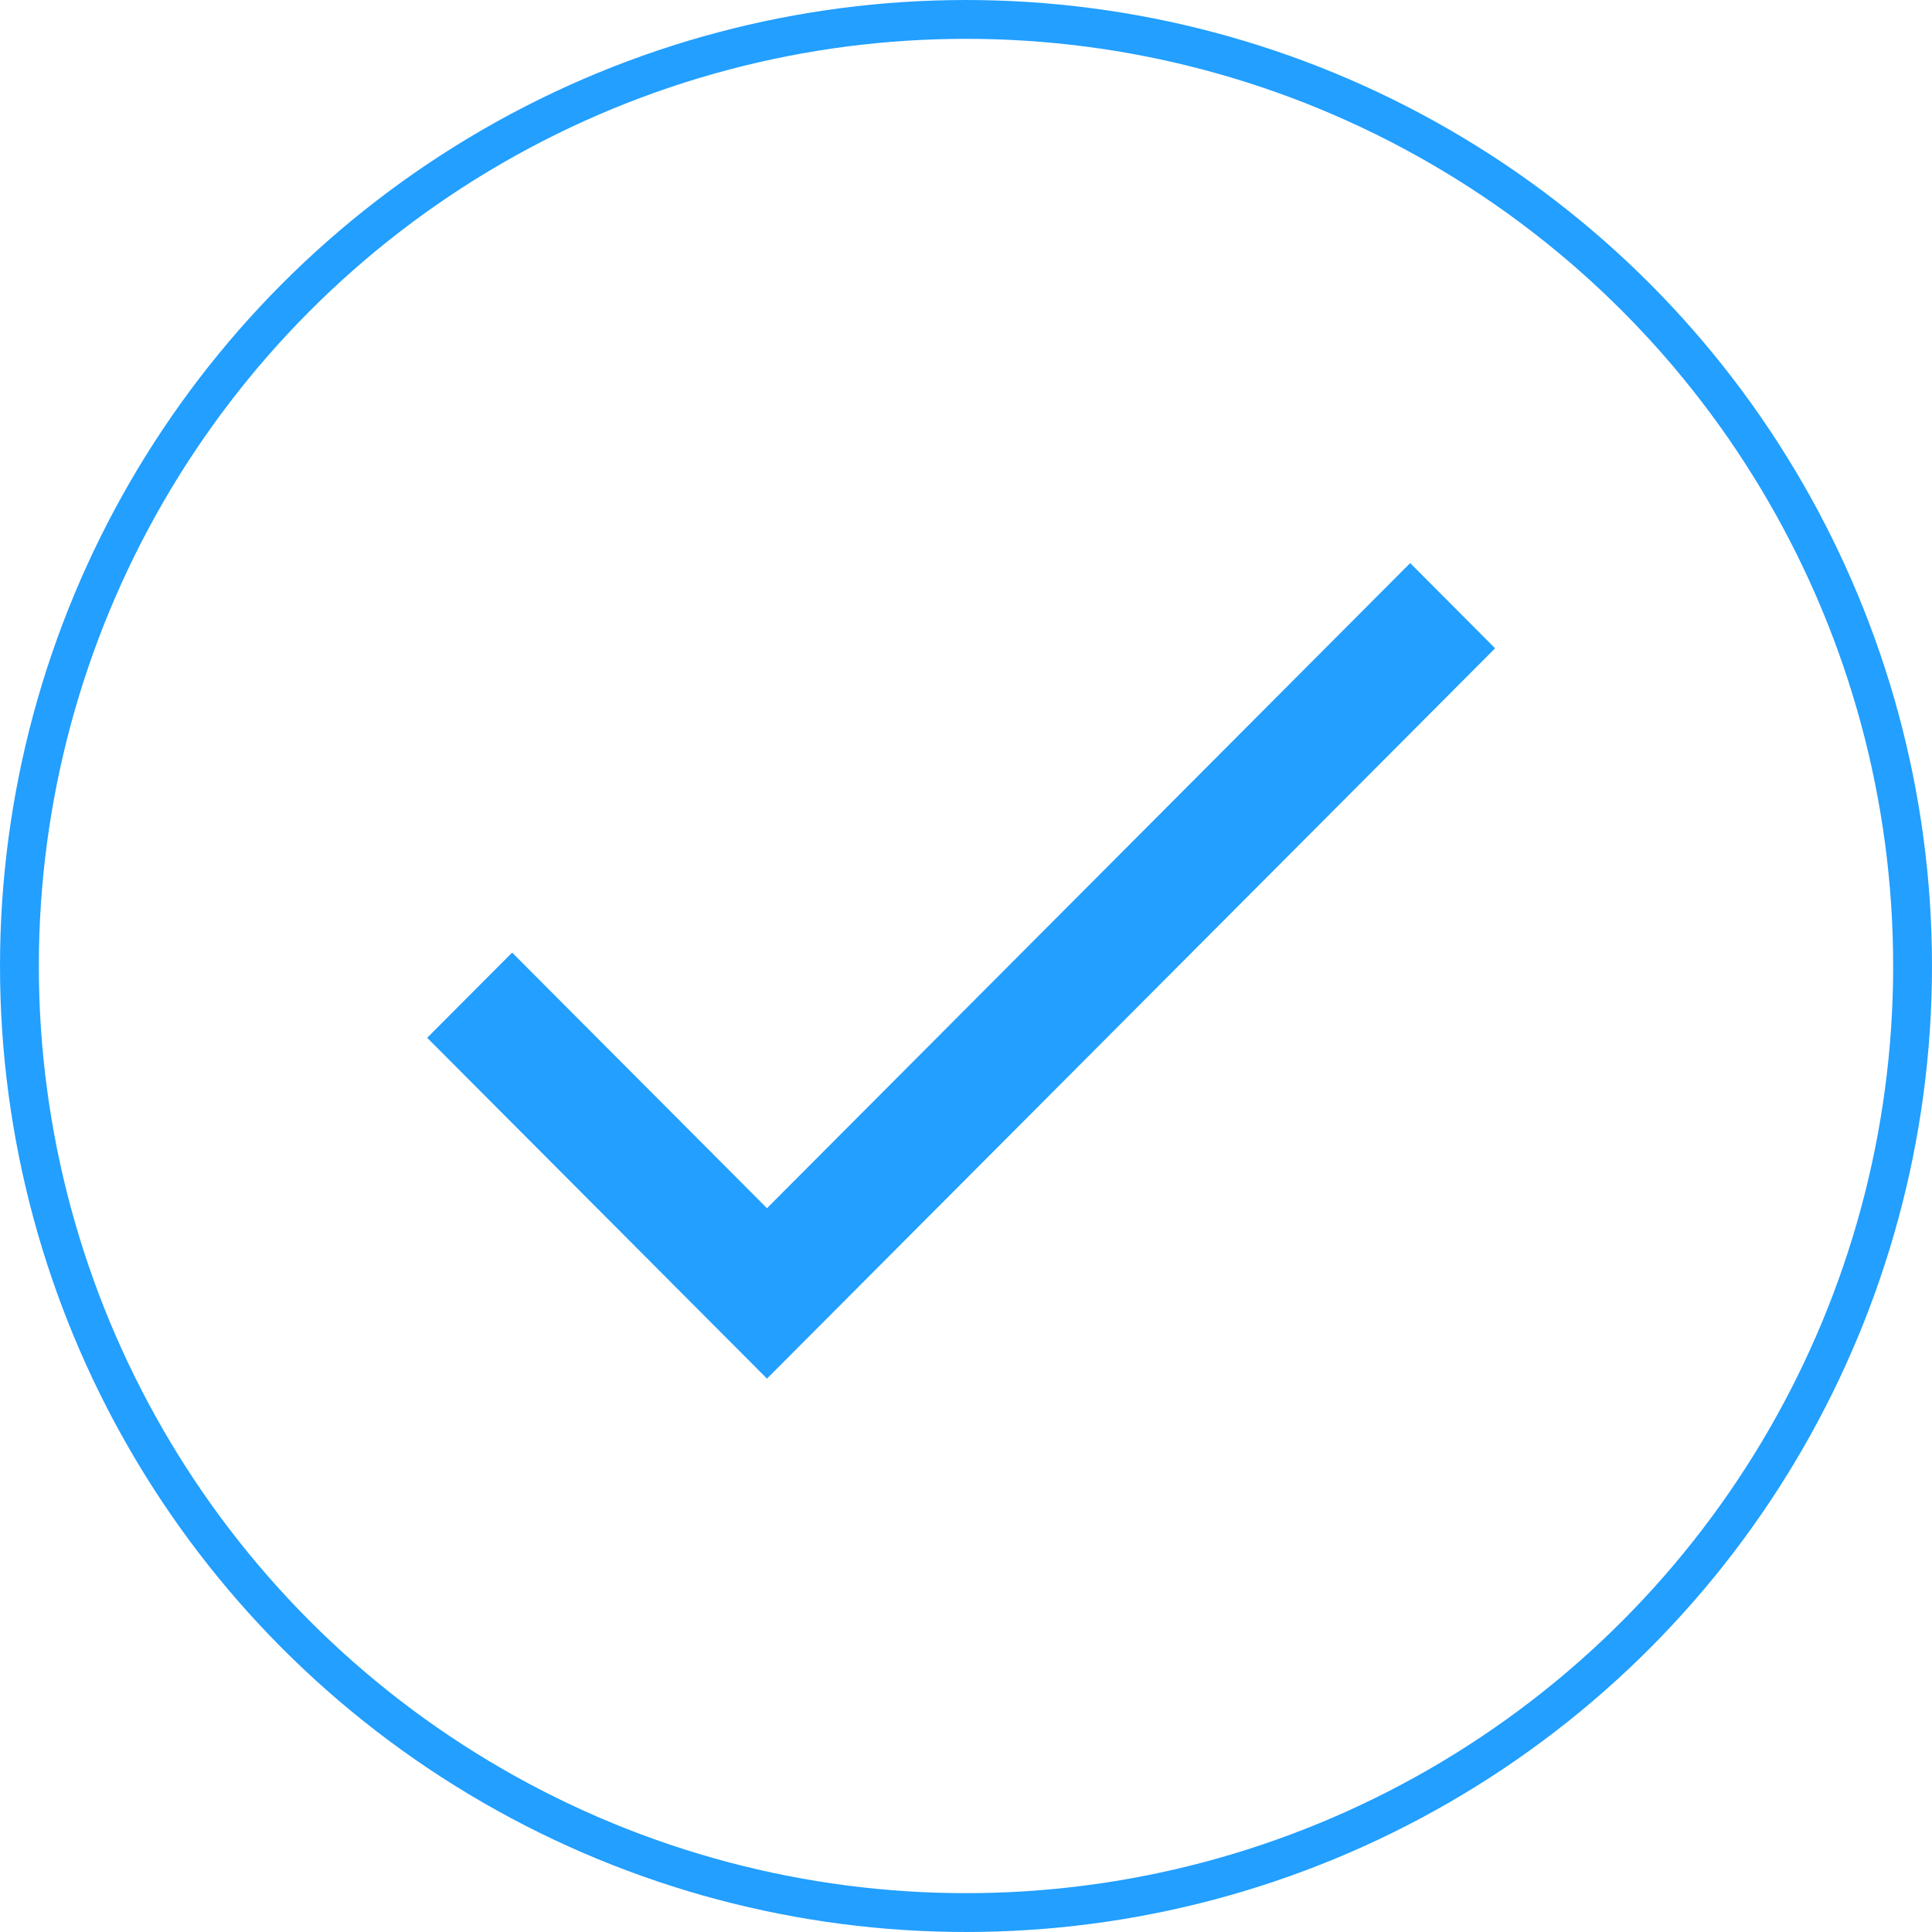
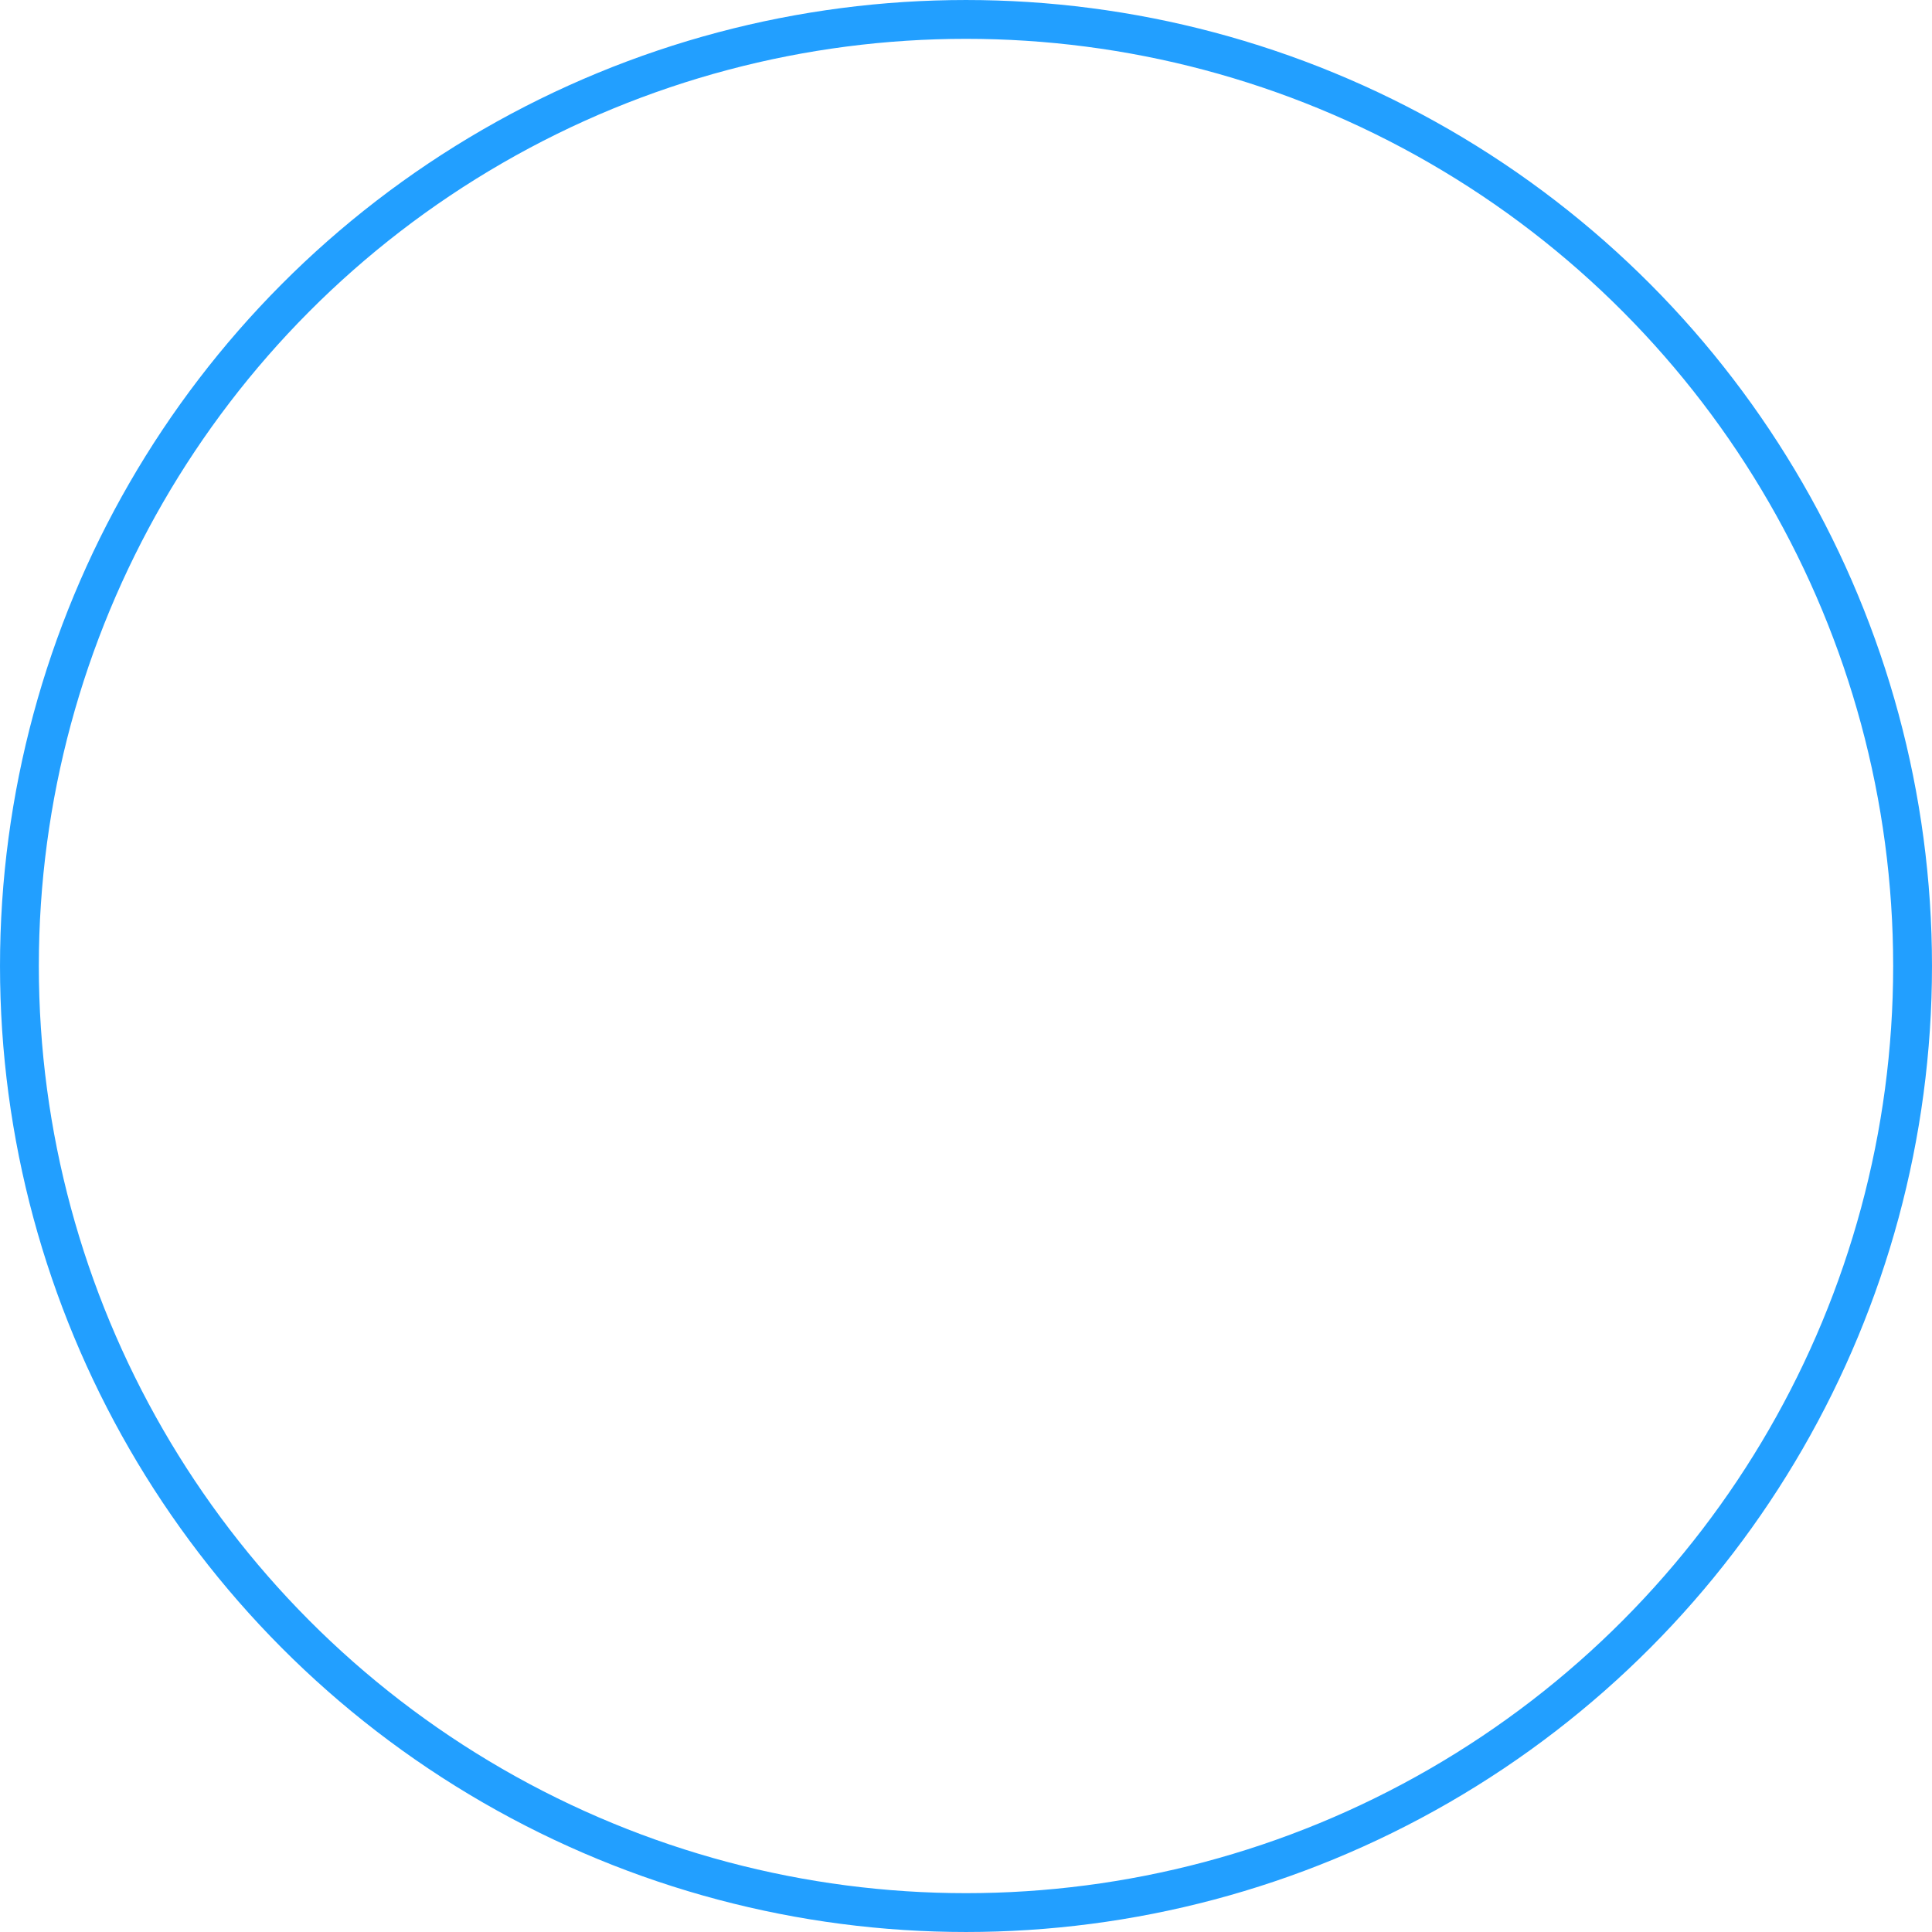
<svg xmlns="http://www.w3.org/2000/svg" width="154" height="154" viewBox="0 0 154 154" fill="none">
-   <path d="M61.136 96.306L40.822 75.931L34.051 82.723L61.136 109.889L119.176 51.676L112.405 44.884L61.136 96.306Z" fill="#229FFF" />
  <circle cx="77" cy="77" r="75.452" stroke="#229FFF" stroke-width="3.095" />
</svg>